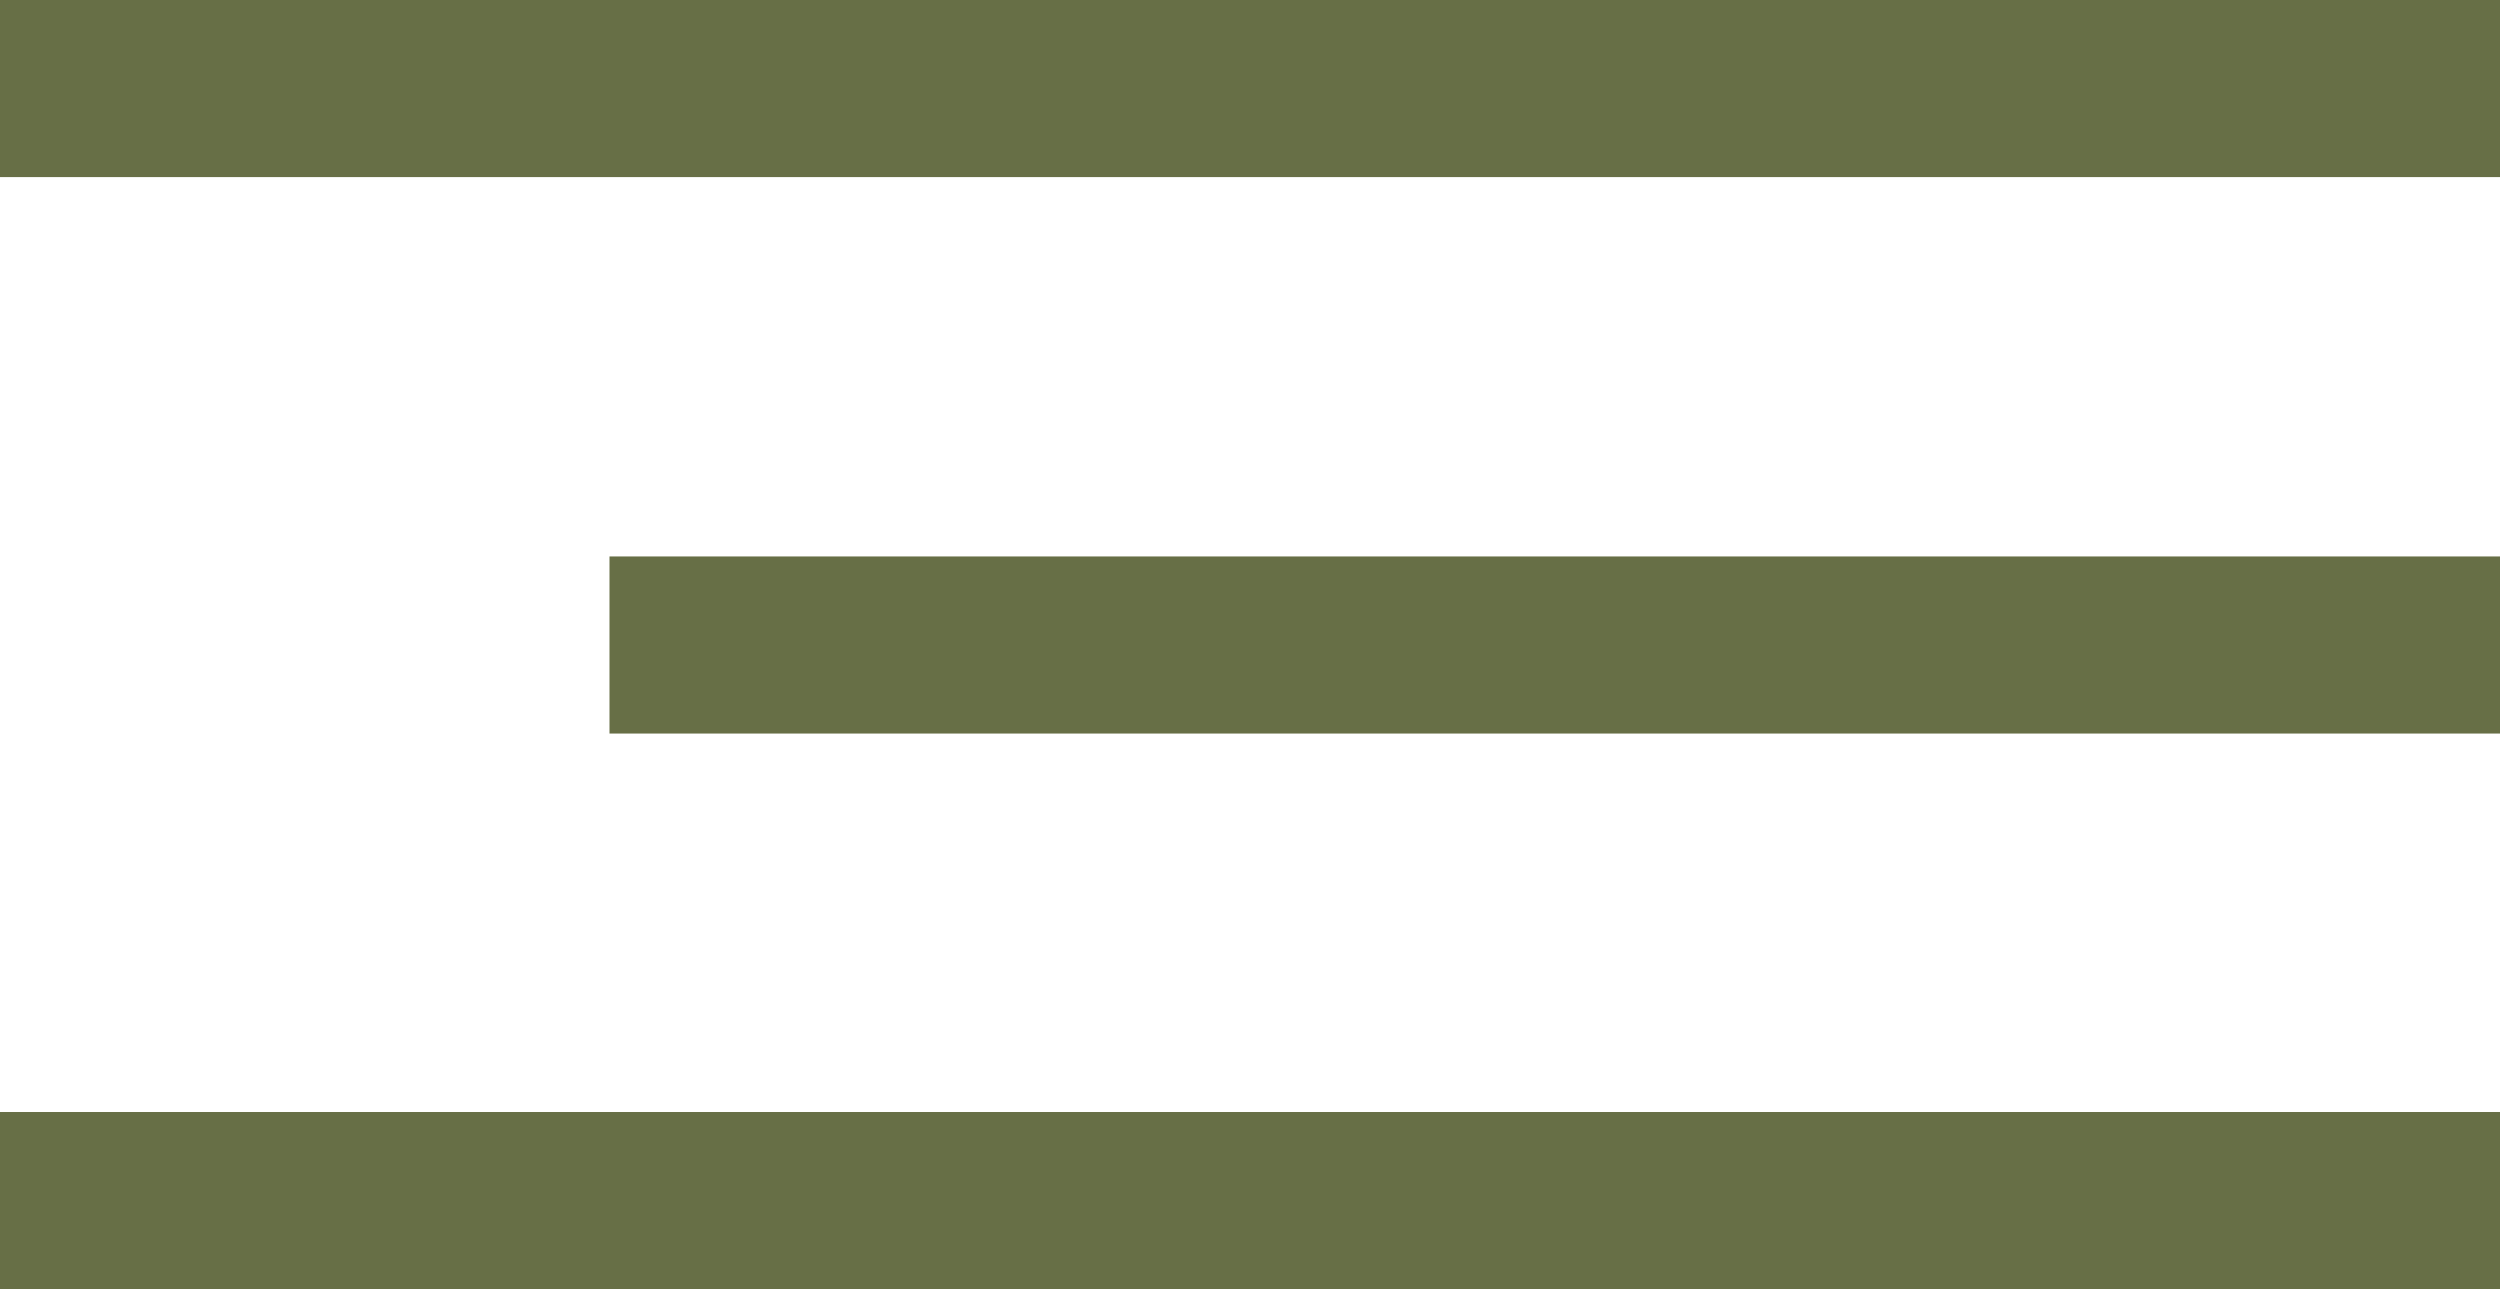
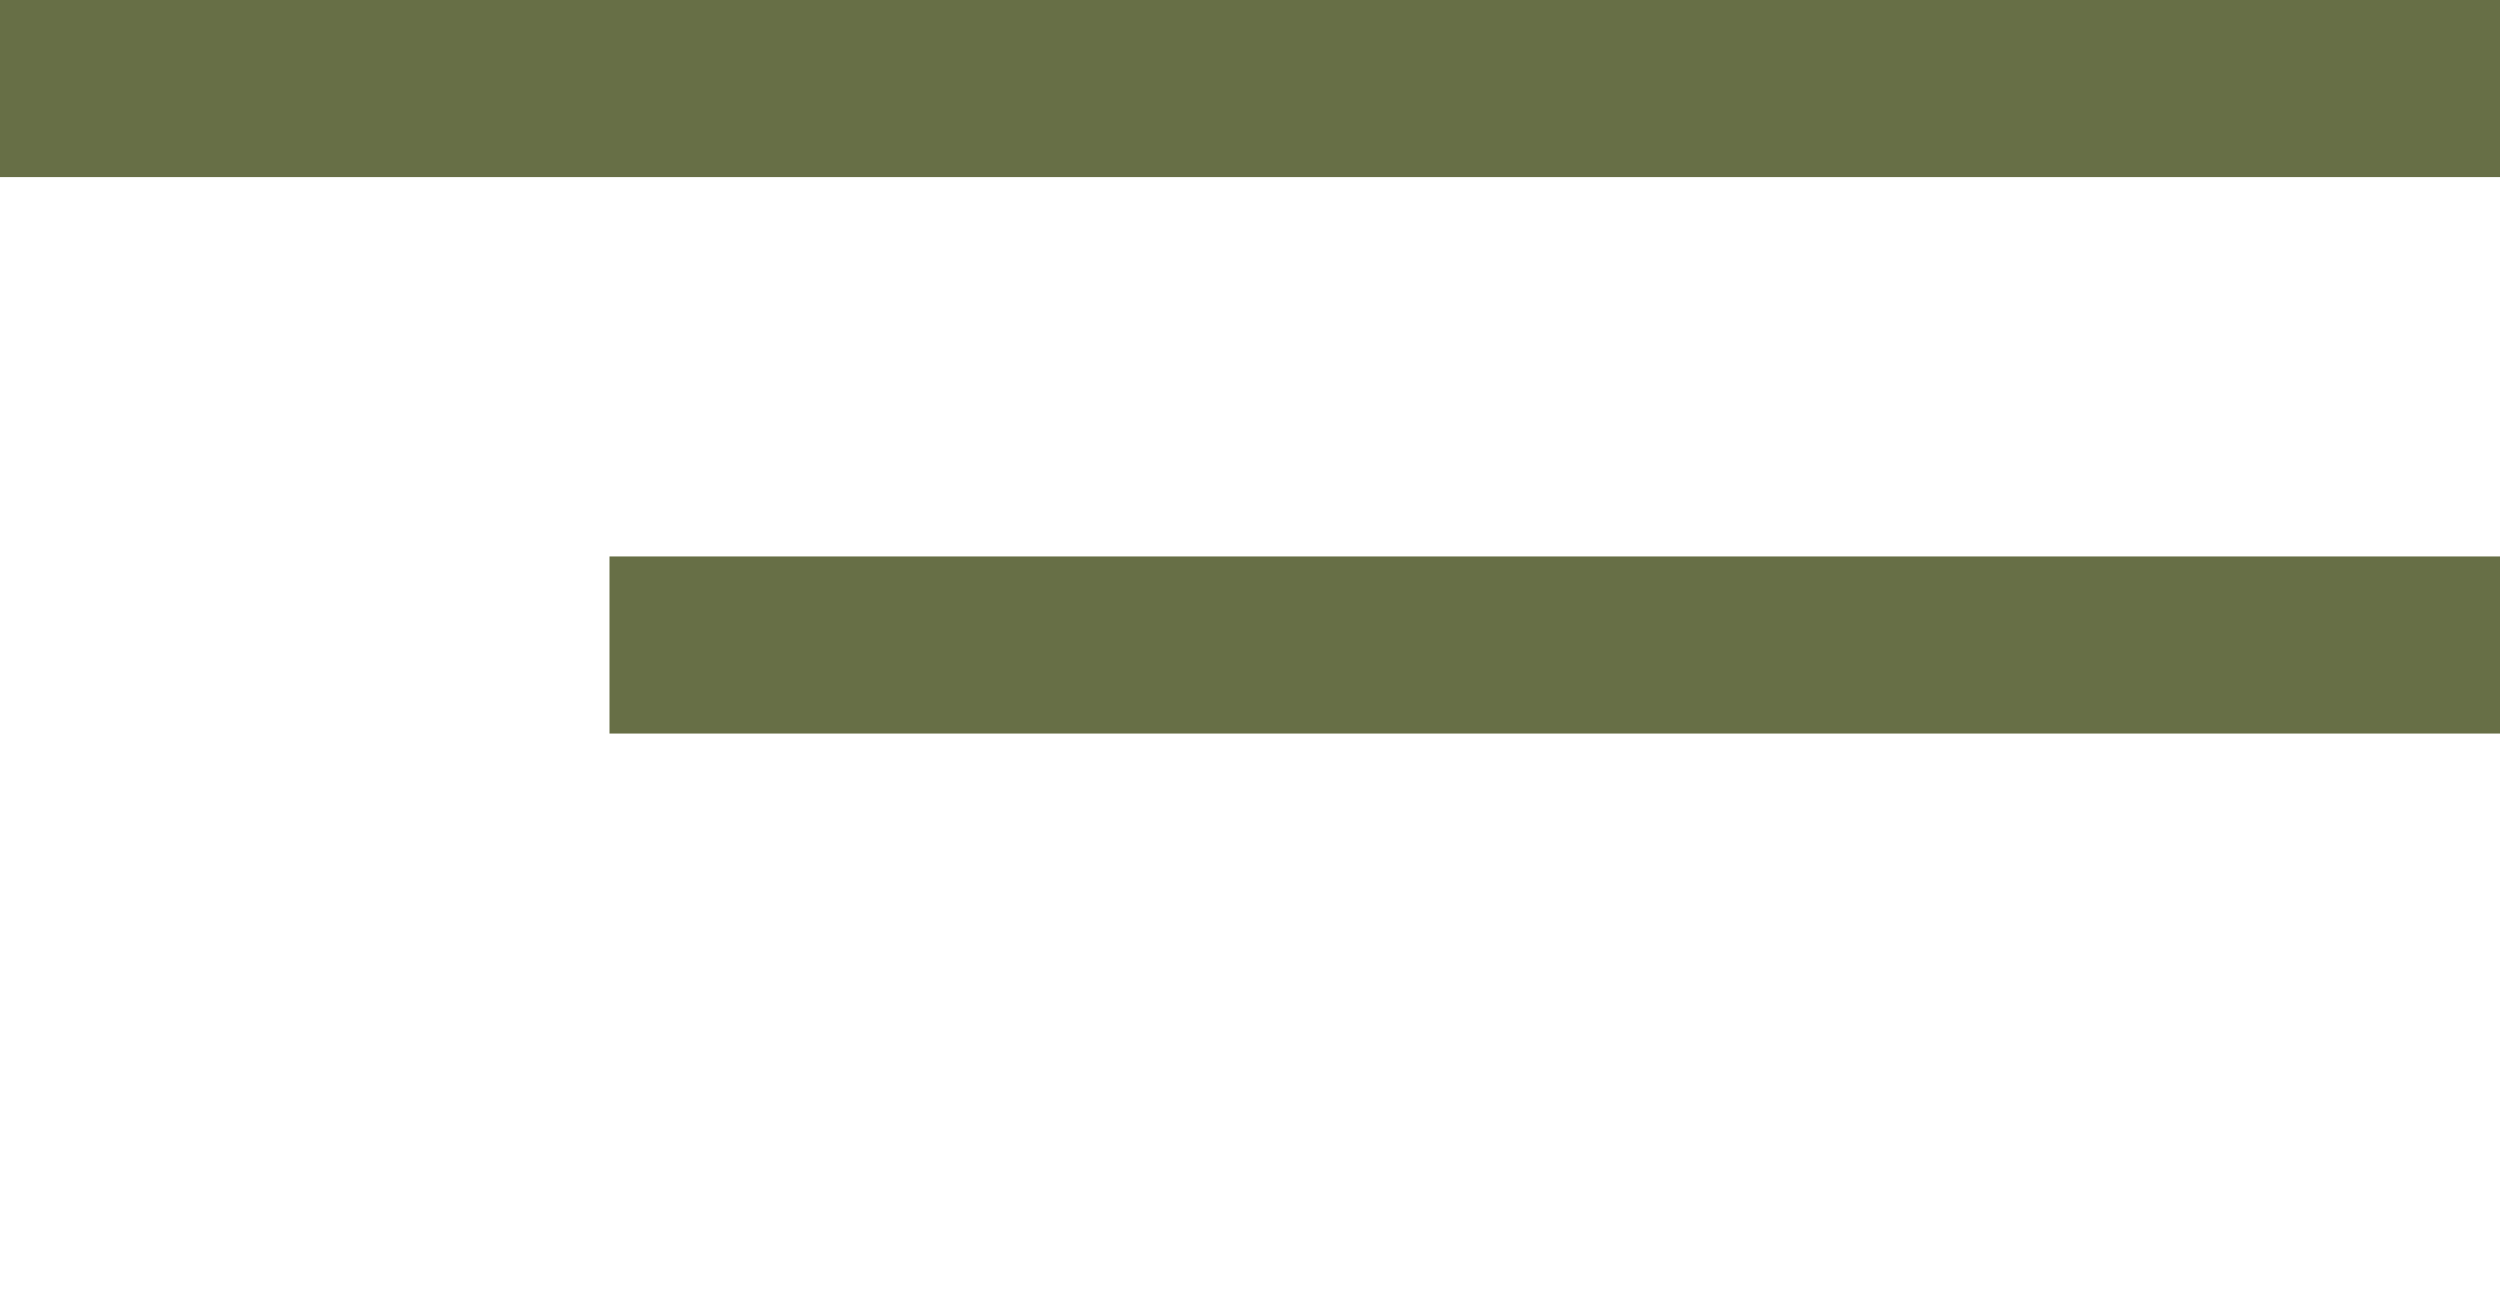
<svg xmlns="http://www.w3.org/2000/svg" id="Layer_1" data-name="Layer 1" viewBox="0 0 27.81 14.34">
  <defs>
    <style> .cls-1 { fill: #676f46; } </style>
  </defs>
  <rect class="cls-1" width="27.81" height="1.97" />
  <rect class="cls-1" x="6.78" y="6.19" width="21.03" height="1.97" />
-   <rect class="cls-1" y="12.37" width="27.81" height="1.97" />
</svg>